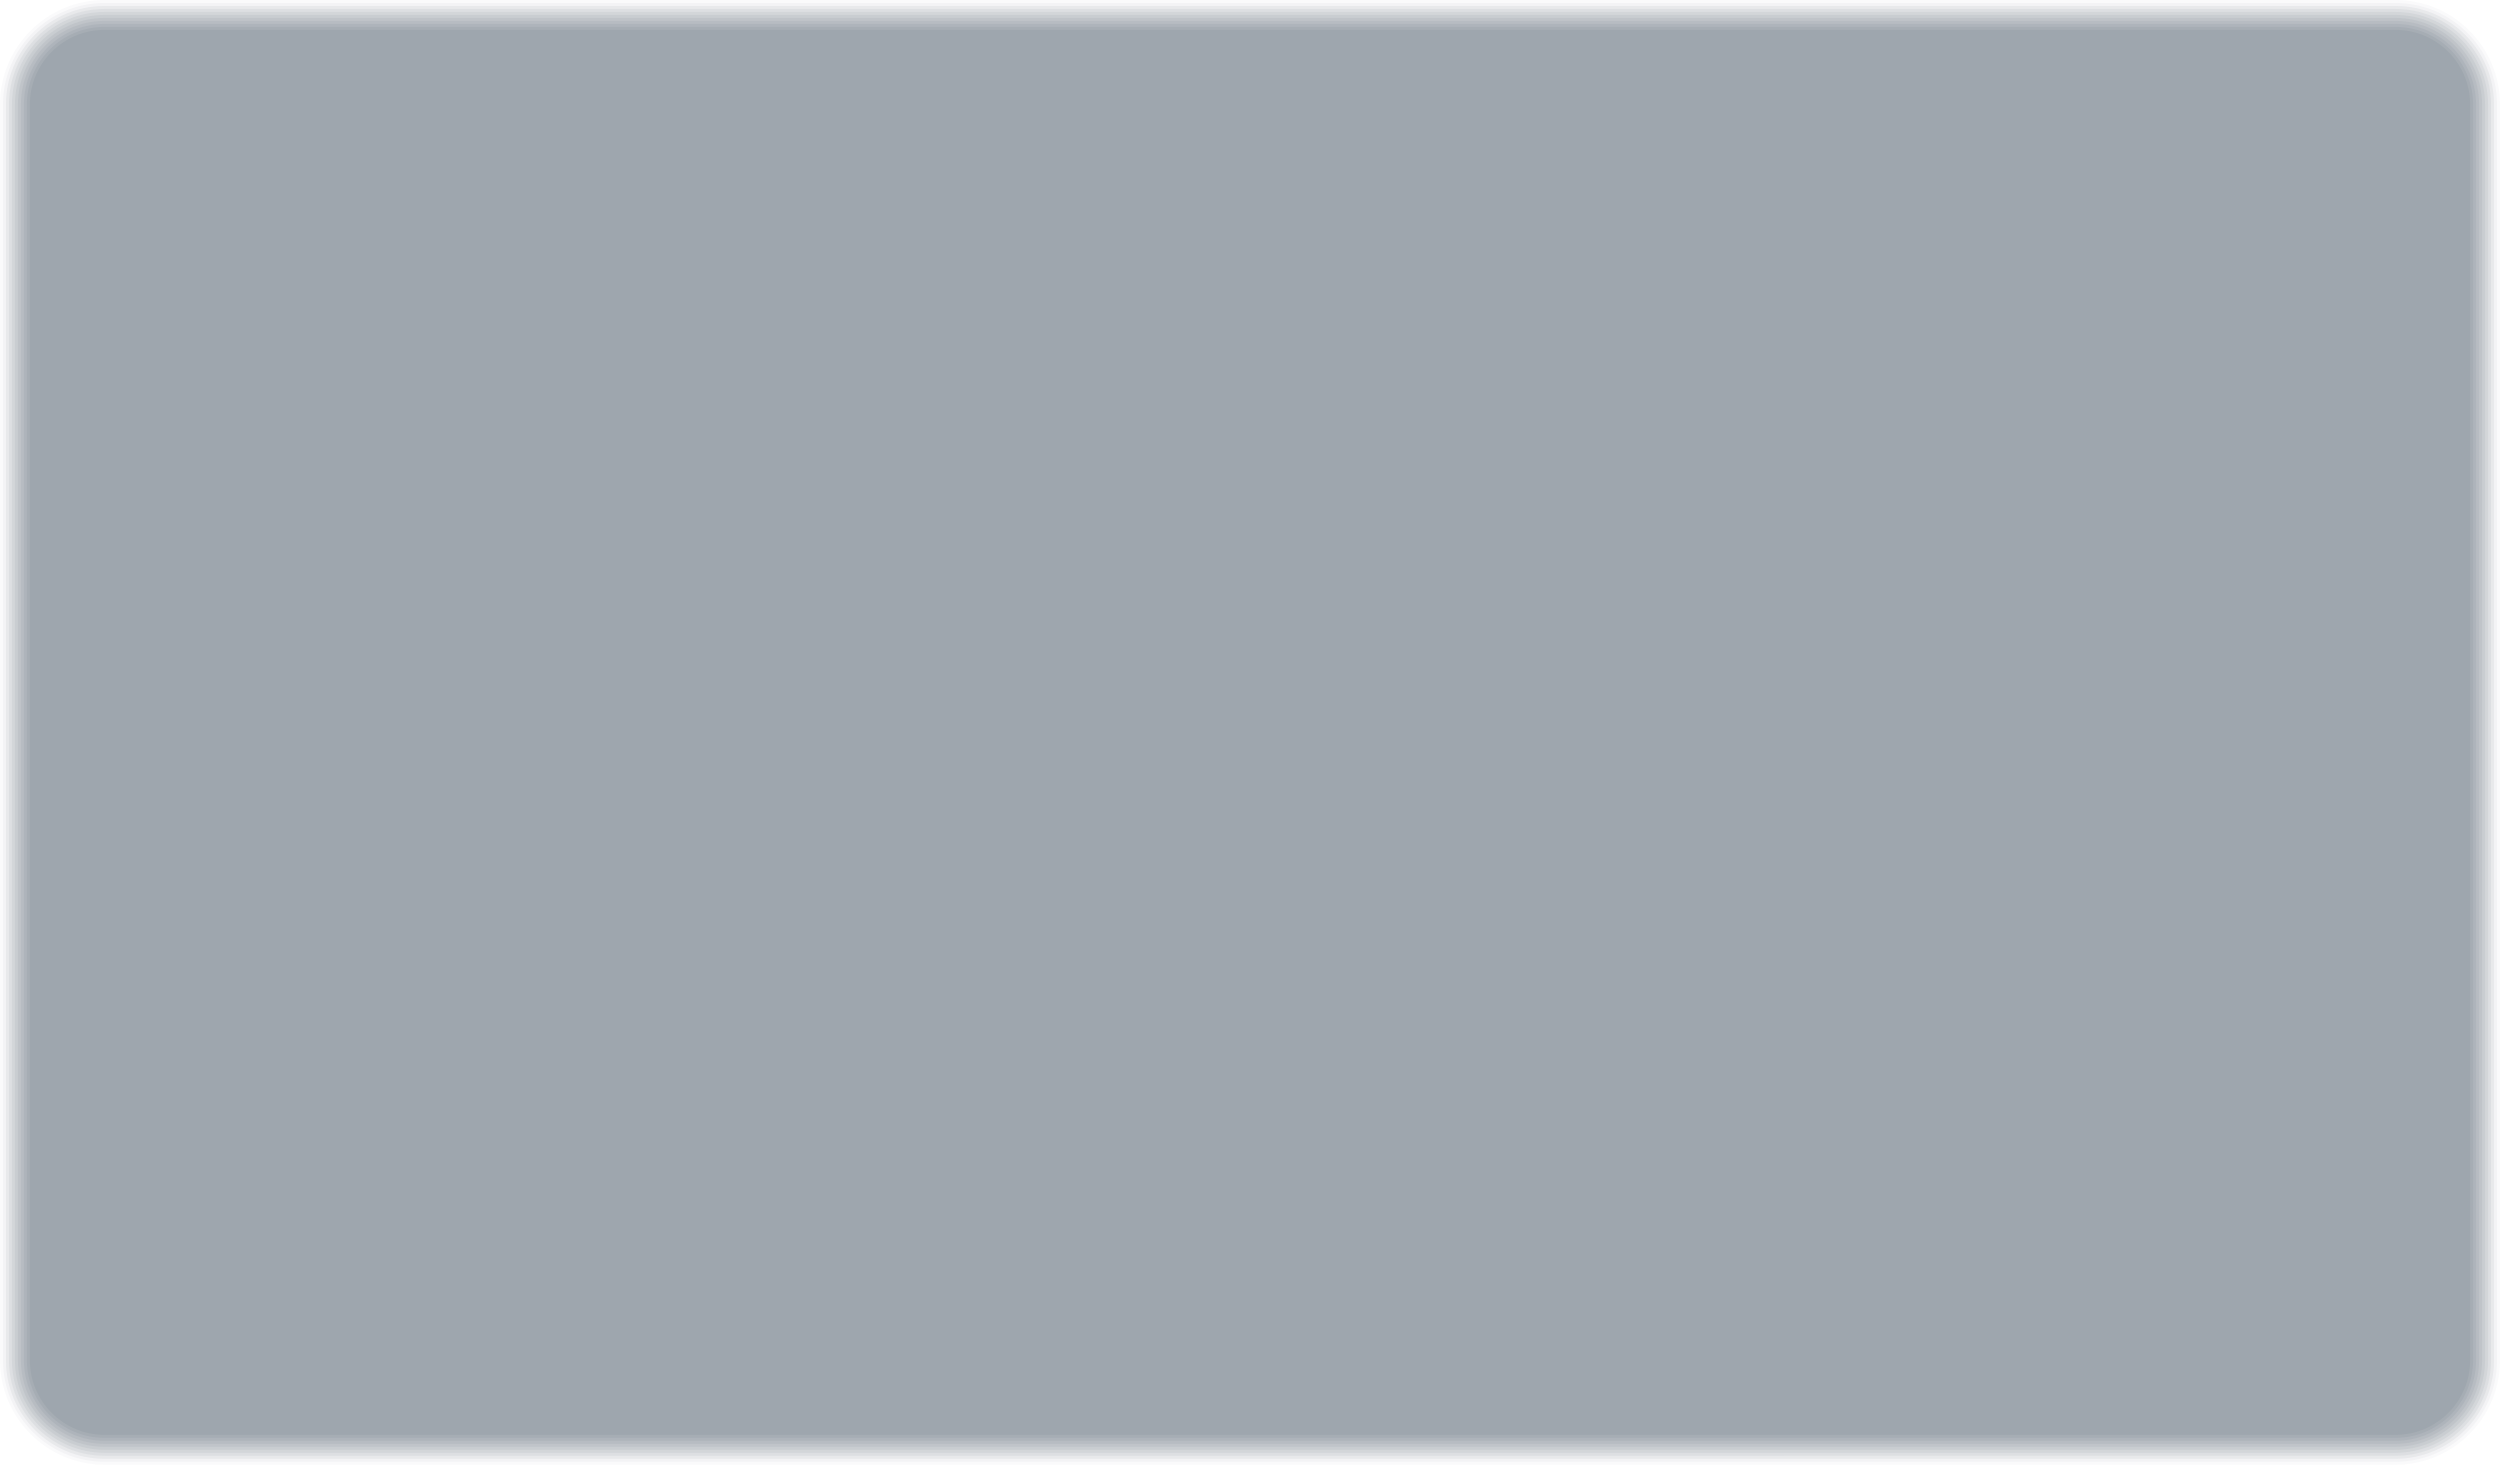
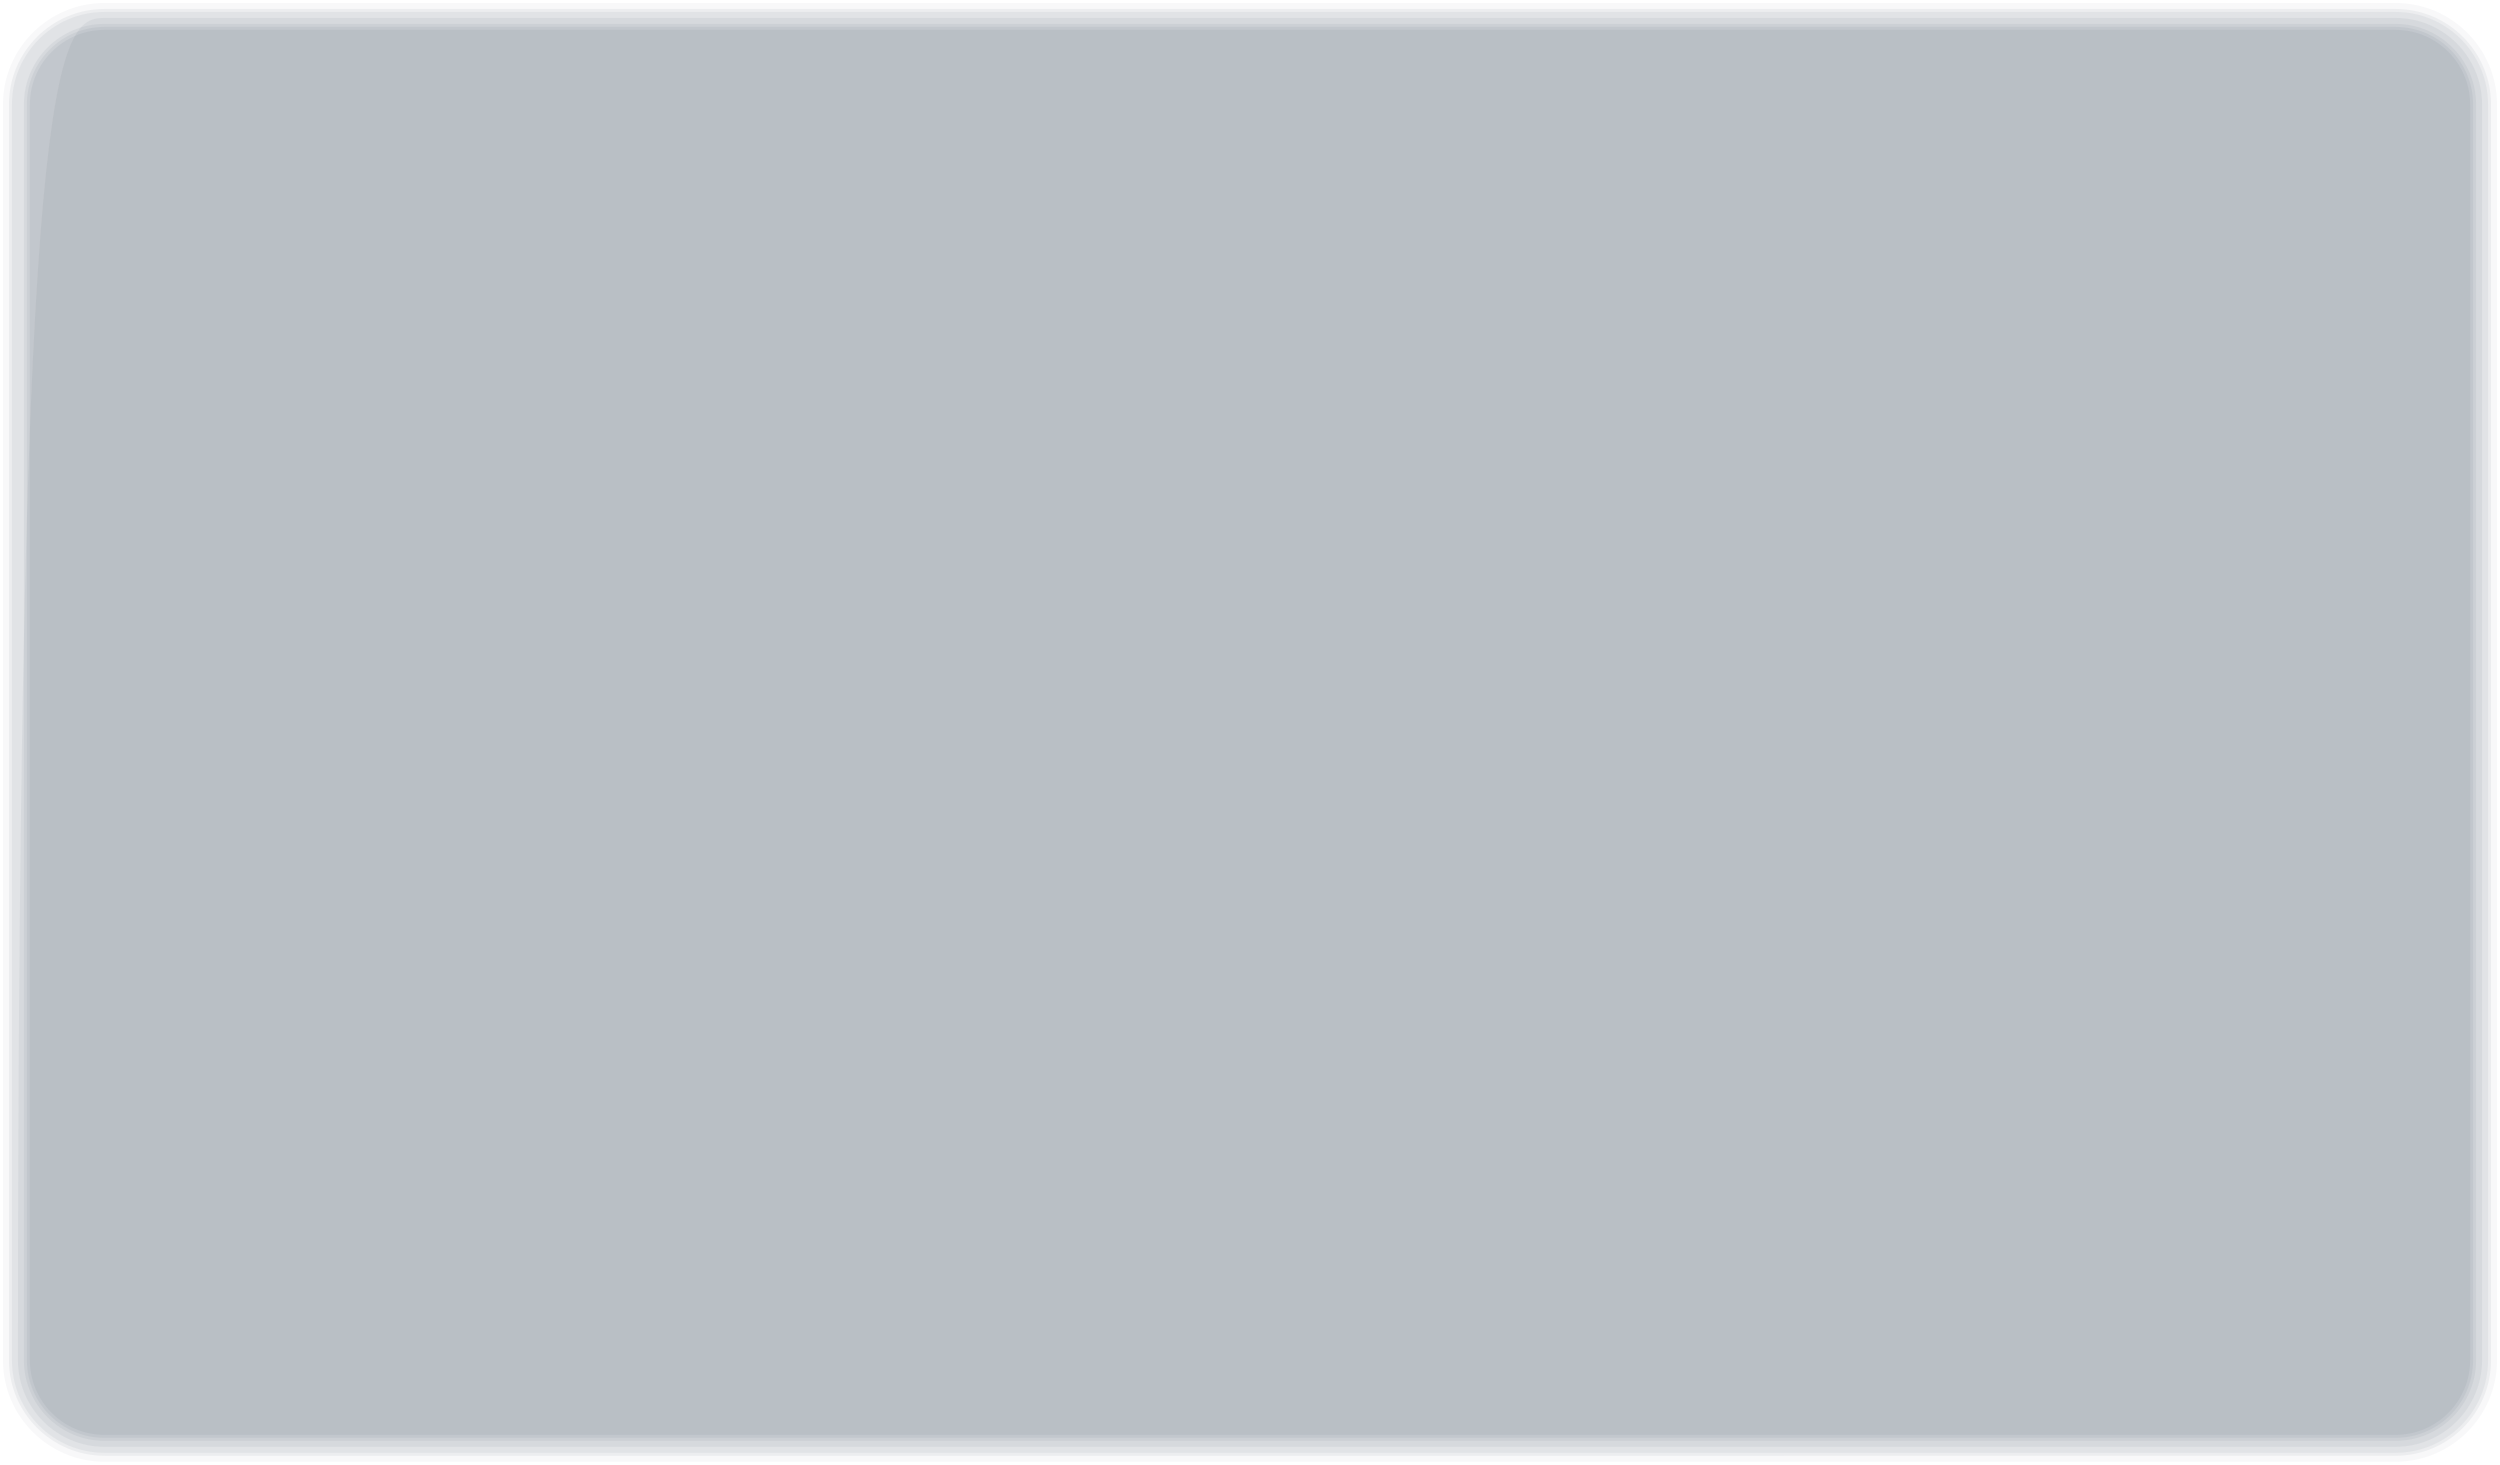
<svg xmlns="http://www.w3.org/2000/svg" version="1.1" id="Layer_1" x="0px" y="0px" viewBox="0 0 3347.149 1961.072" style="enable-background:new 0 0 3347.149 1961.072;" xml:space="preserve">
-   <path style="fill:none;stroke:#7C87A3;stroke-width:2.252;stroke-miterlimit:10;" d="M7582.839,1911.323" />
  <g id="XMLID_1_">
-     <path id="XMLID_13_" style="opacity:0.02;fill:#131E33;" d="M139.872,1961.072C62.747,1961.072,0,1898.325,0,1821.199V139.872   C0,62.747,62.747,0,139.872,0h3067.404c77.125,0,139.872,62.747,139.872,139.872v1681.327c0,77.126-62.747,139.872-139.872,139.872   H139.872z" />
    <path id="XMLID_12_" style="opacity:0.03;fill:#131E33;" d="M139.872,1957.072C64.952,1957.072,4,1896.12,4,1821.199V139.872   C4,64.952,64.952,4,139.872,4h3067.404c74.92,0,135.872,60.952,135.872,135.872v1681.327c0,74.92-60.952,135.872-135.872,135.872   H139.872z" />
-     <path id="XMLID_9_" style="opacity:0.05;fill:#131E33;" d="M139.872,1953.072C67.158,1953.072,8,1893.914,8,1821.199V139.872   C8,67.158,67.158,8,139.872,8h3067.404c72.714,0,131.872,59.158,131.872,131.872v1681.327c0,72.714-59.158,131.872-131.872,131.872   H139.872z" />
    <path id="XMLID_8_" style="opacity:0.05;fill:#131E33;" d="M139.872,1949.072C69.363,1949.072,12,1891.708,12,1821.199V139.872   C12,69.363,69.363,12,139.872,12h3067.404c70.509,0,127.872,57.363,127.872,127.872v1681.327   c0,70.509-57.363,127.872-127.872,127.872H139.872z" />
    <path id="XMLID_7_" style="opacity:0.05;fill:#131E33;" d="M139.872,1945.072C71.569,1945.072,16,1889.502,16,1821.199V139.872   C16,71.569,71.569,16,139.872,16h3067.404c68.303,0,123.872,55.569,123.872,123.872v1681.327   c0,68.303-55.569,123.872-123.872,123.872H139.872z" />
-     <path id="XMLID_6_" style="opacity:0.05;fill:#131E33;" d="M139.872,1941.072C73.775,1941.072,20,1887.297,20,1821.199V139.872   C20,73.775,73.775,20,139.872,20h3067.404c66.098,0,119.872,53.775,119.872,119.872v1681.327   c0,66.098-53.774,119.872-119.872,119.872H139.872z" />
-     <path id="XMLID_5_" style="opacity:0.05;fill:#131E33;" d="M139.872,1937.072C75.98,1937.072,24,1885.092,24,1821.199V139.872   C24,75.98,75.98,24,139.872,24h3067.404c63.892,0,115.872,51.98,115.872,115.872v1681.327c0,63.892-51.98,115.872-115.872,115.872   H139.872z" />
-     <path id="XMLID_11_" style="opacity:0.05;fill:#131E33;" d="M3207.277,1933.072H139.872C78.087,1933.072,28,1882.985,28,1821.199   V139.872C28,78.087,78.087,28,139.872,28h3067.404c61.785,0,111.872,50.087,111.872,111.872v1681.327   C3319.149,1882.985,3269.062,1933.072,3207.277,1933.072z" />
+     <path id="XMLID_5_" style="opacity:0.05;fill:#131E33;" d="M139.872,1937.072C75.98,1937.072,24,1885.092,24,1821.199C24,75.98,75.98,24,139.872,24h3067.404c63.892,0,115.872,51.98,115.872,115.872v1681.327c0,63.892-51.98,115.872-115.872,115.872   H139.872z" />
    <path id="XMLID_2_" style="opacity:0.05;fill:#131E33;" d="M139.872,1929.072C80.391,1929.072,32,1880.68,32,1821.199V139.872   C32,80.391,80.391,32,139.872,32h3067.404c59.481,0,107.872,48.391,107.872,107.872v1681.327   c0,59.481-48.391,107.872-107.872,107.872H139.872z" />
    <path id="XMLID_3_" style="opacity:0.05;fill:#131E33;" d="M139.872,1925.072C82.597,1925.072,36,1878.475,36,1821.199V139.872   C36,82.597,82.597,36,139.872,36h3067.404c57.275,0,103.872,46.597,103.872,103.872v1681.327   c0,57.275-46.597,103.872-103.872,103.872H139.872z" />
    <path id="XMLID_4_" style="opacity:0.05;fill:#131E33;" d="M139.872,1921.072c-55.07,0-99.872-44.802-99.872-99.872V139.872   C40,84.802,84.802,40,139.872,40h3067.404c55.07,0,99.872,44.802,99.872,99.872v1681.327c0,55.07-44.802,99.872-99.872,99.872   H139.872z" />
  </g>
  <g id="XMLID_65_">
</g>
  <g id="XMLID_66_">
</g>
  <g id="XMLID_67_">
</g>
  <g id="XMLID_68_">
</g>
  <g id="XMLID_69_">
</g>
  <g id="XMLID_70_">
</g>
</svg>